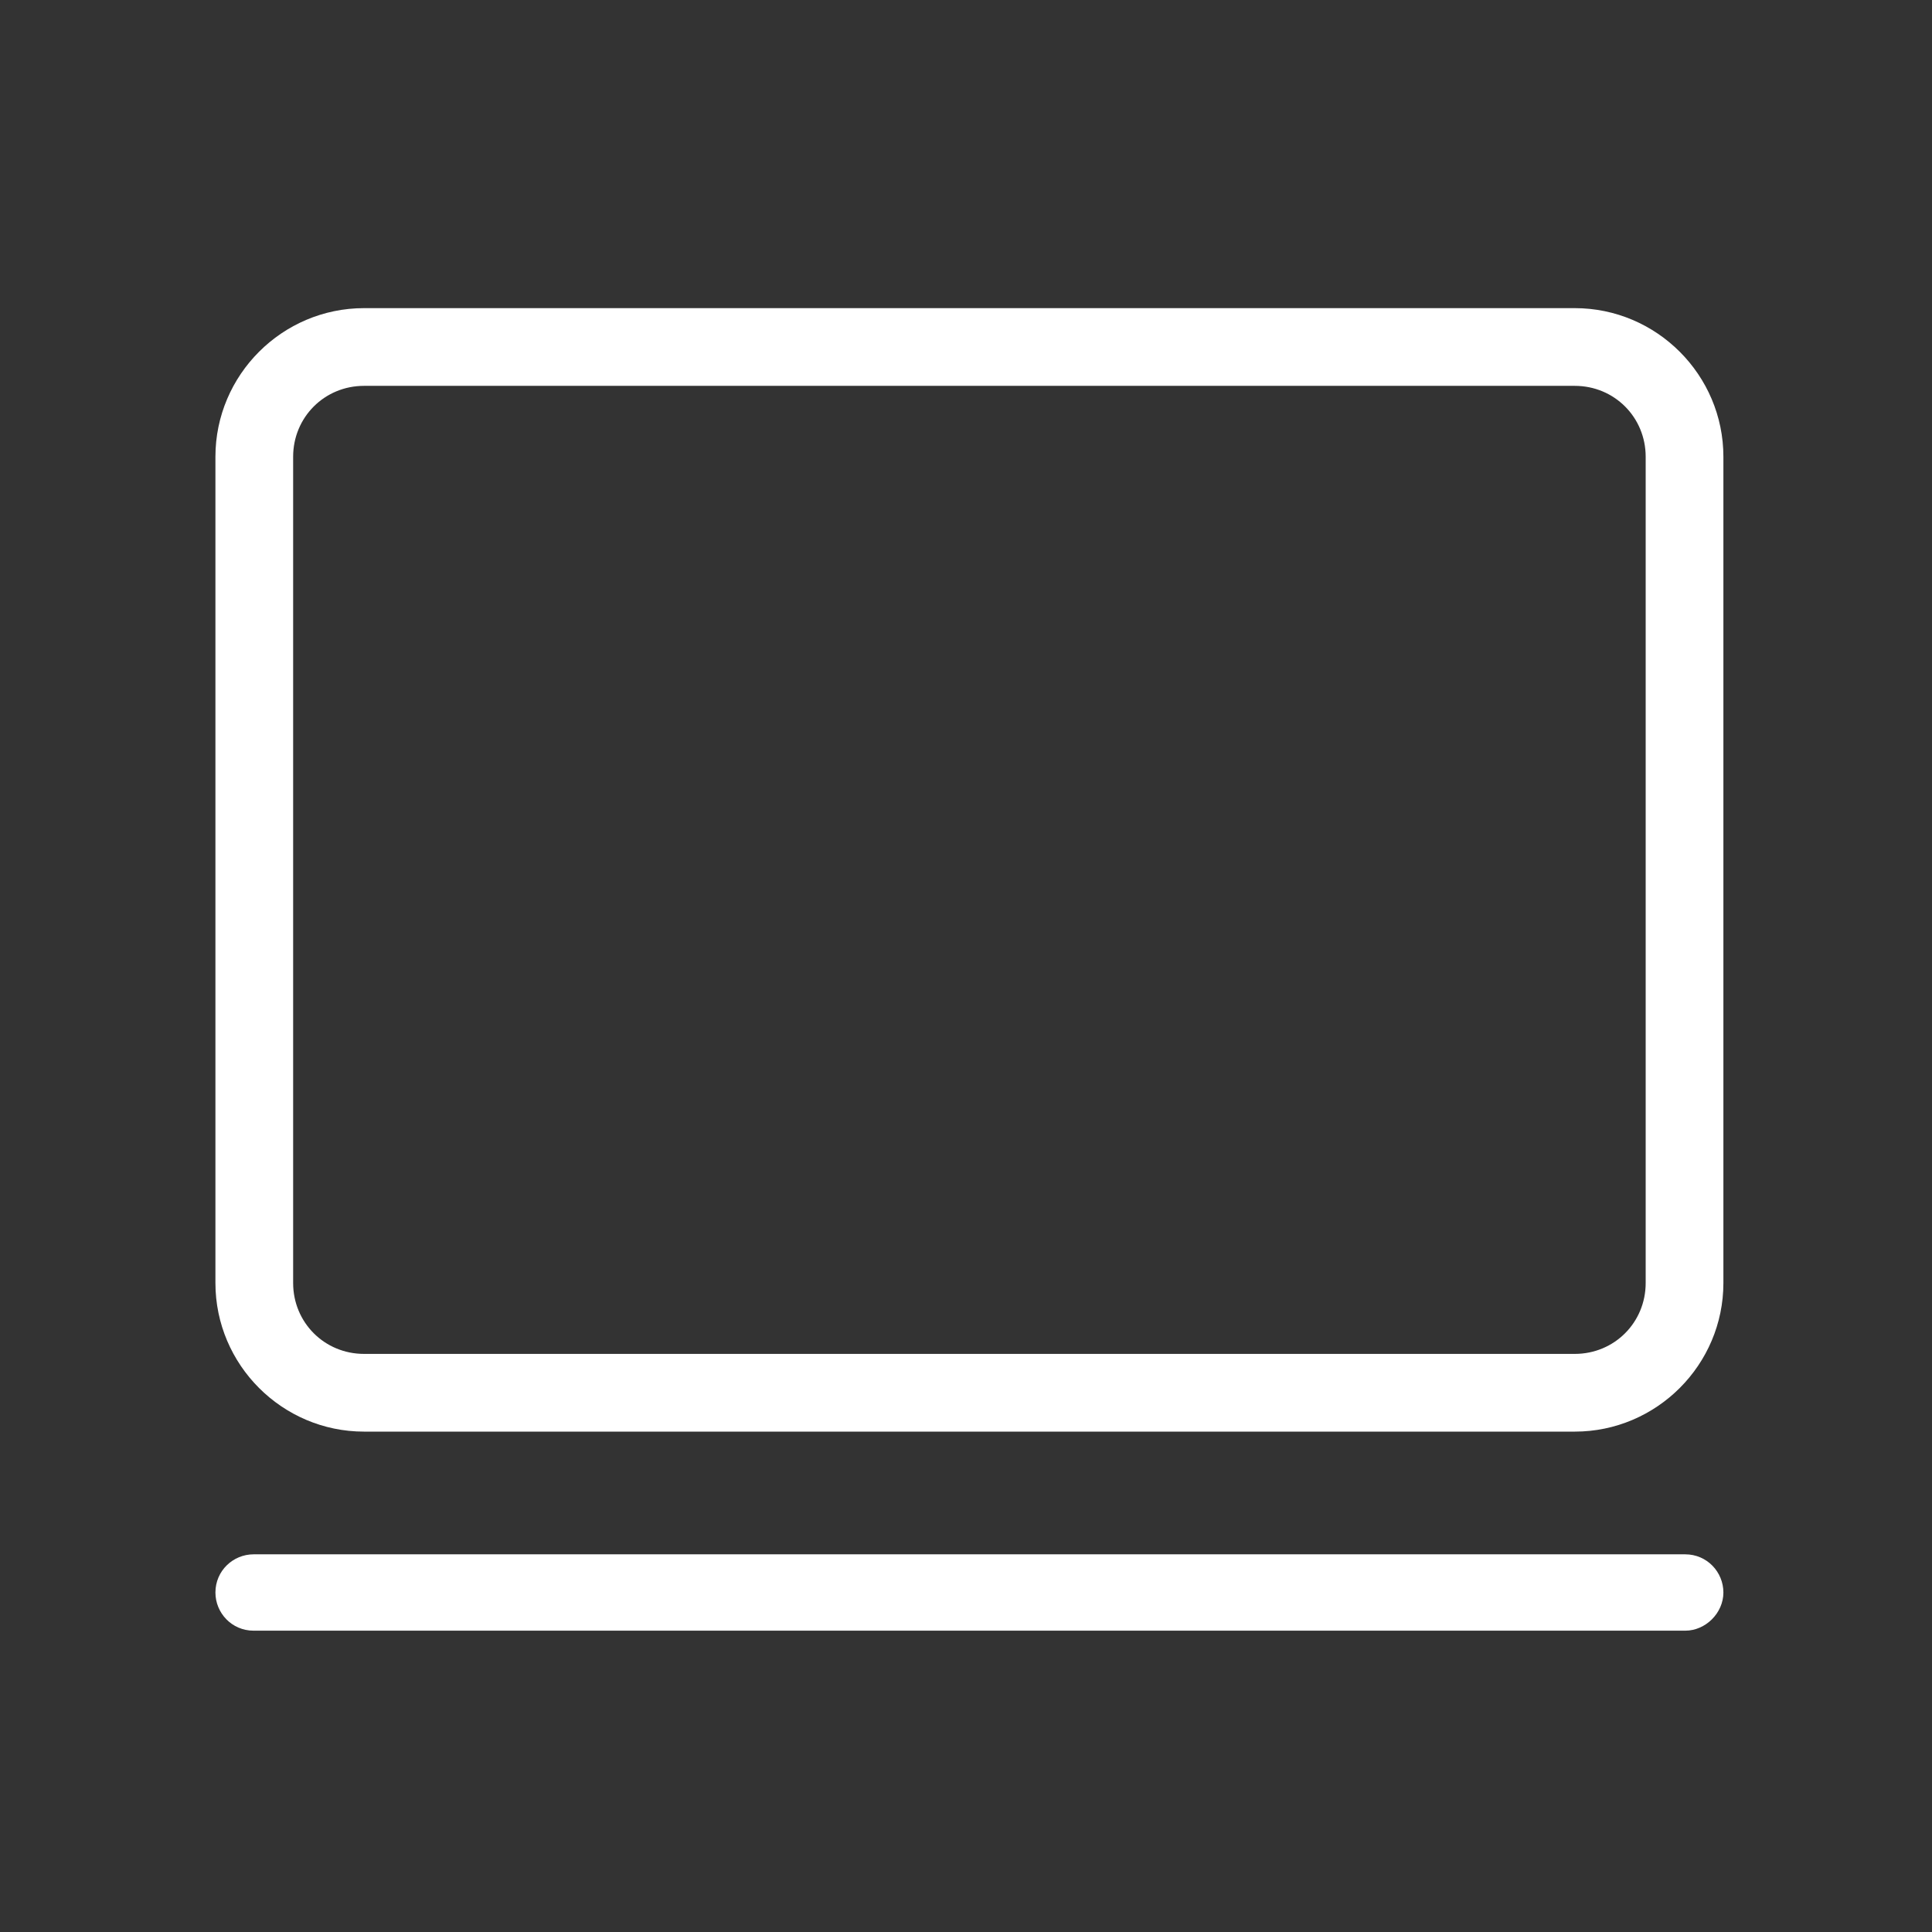
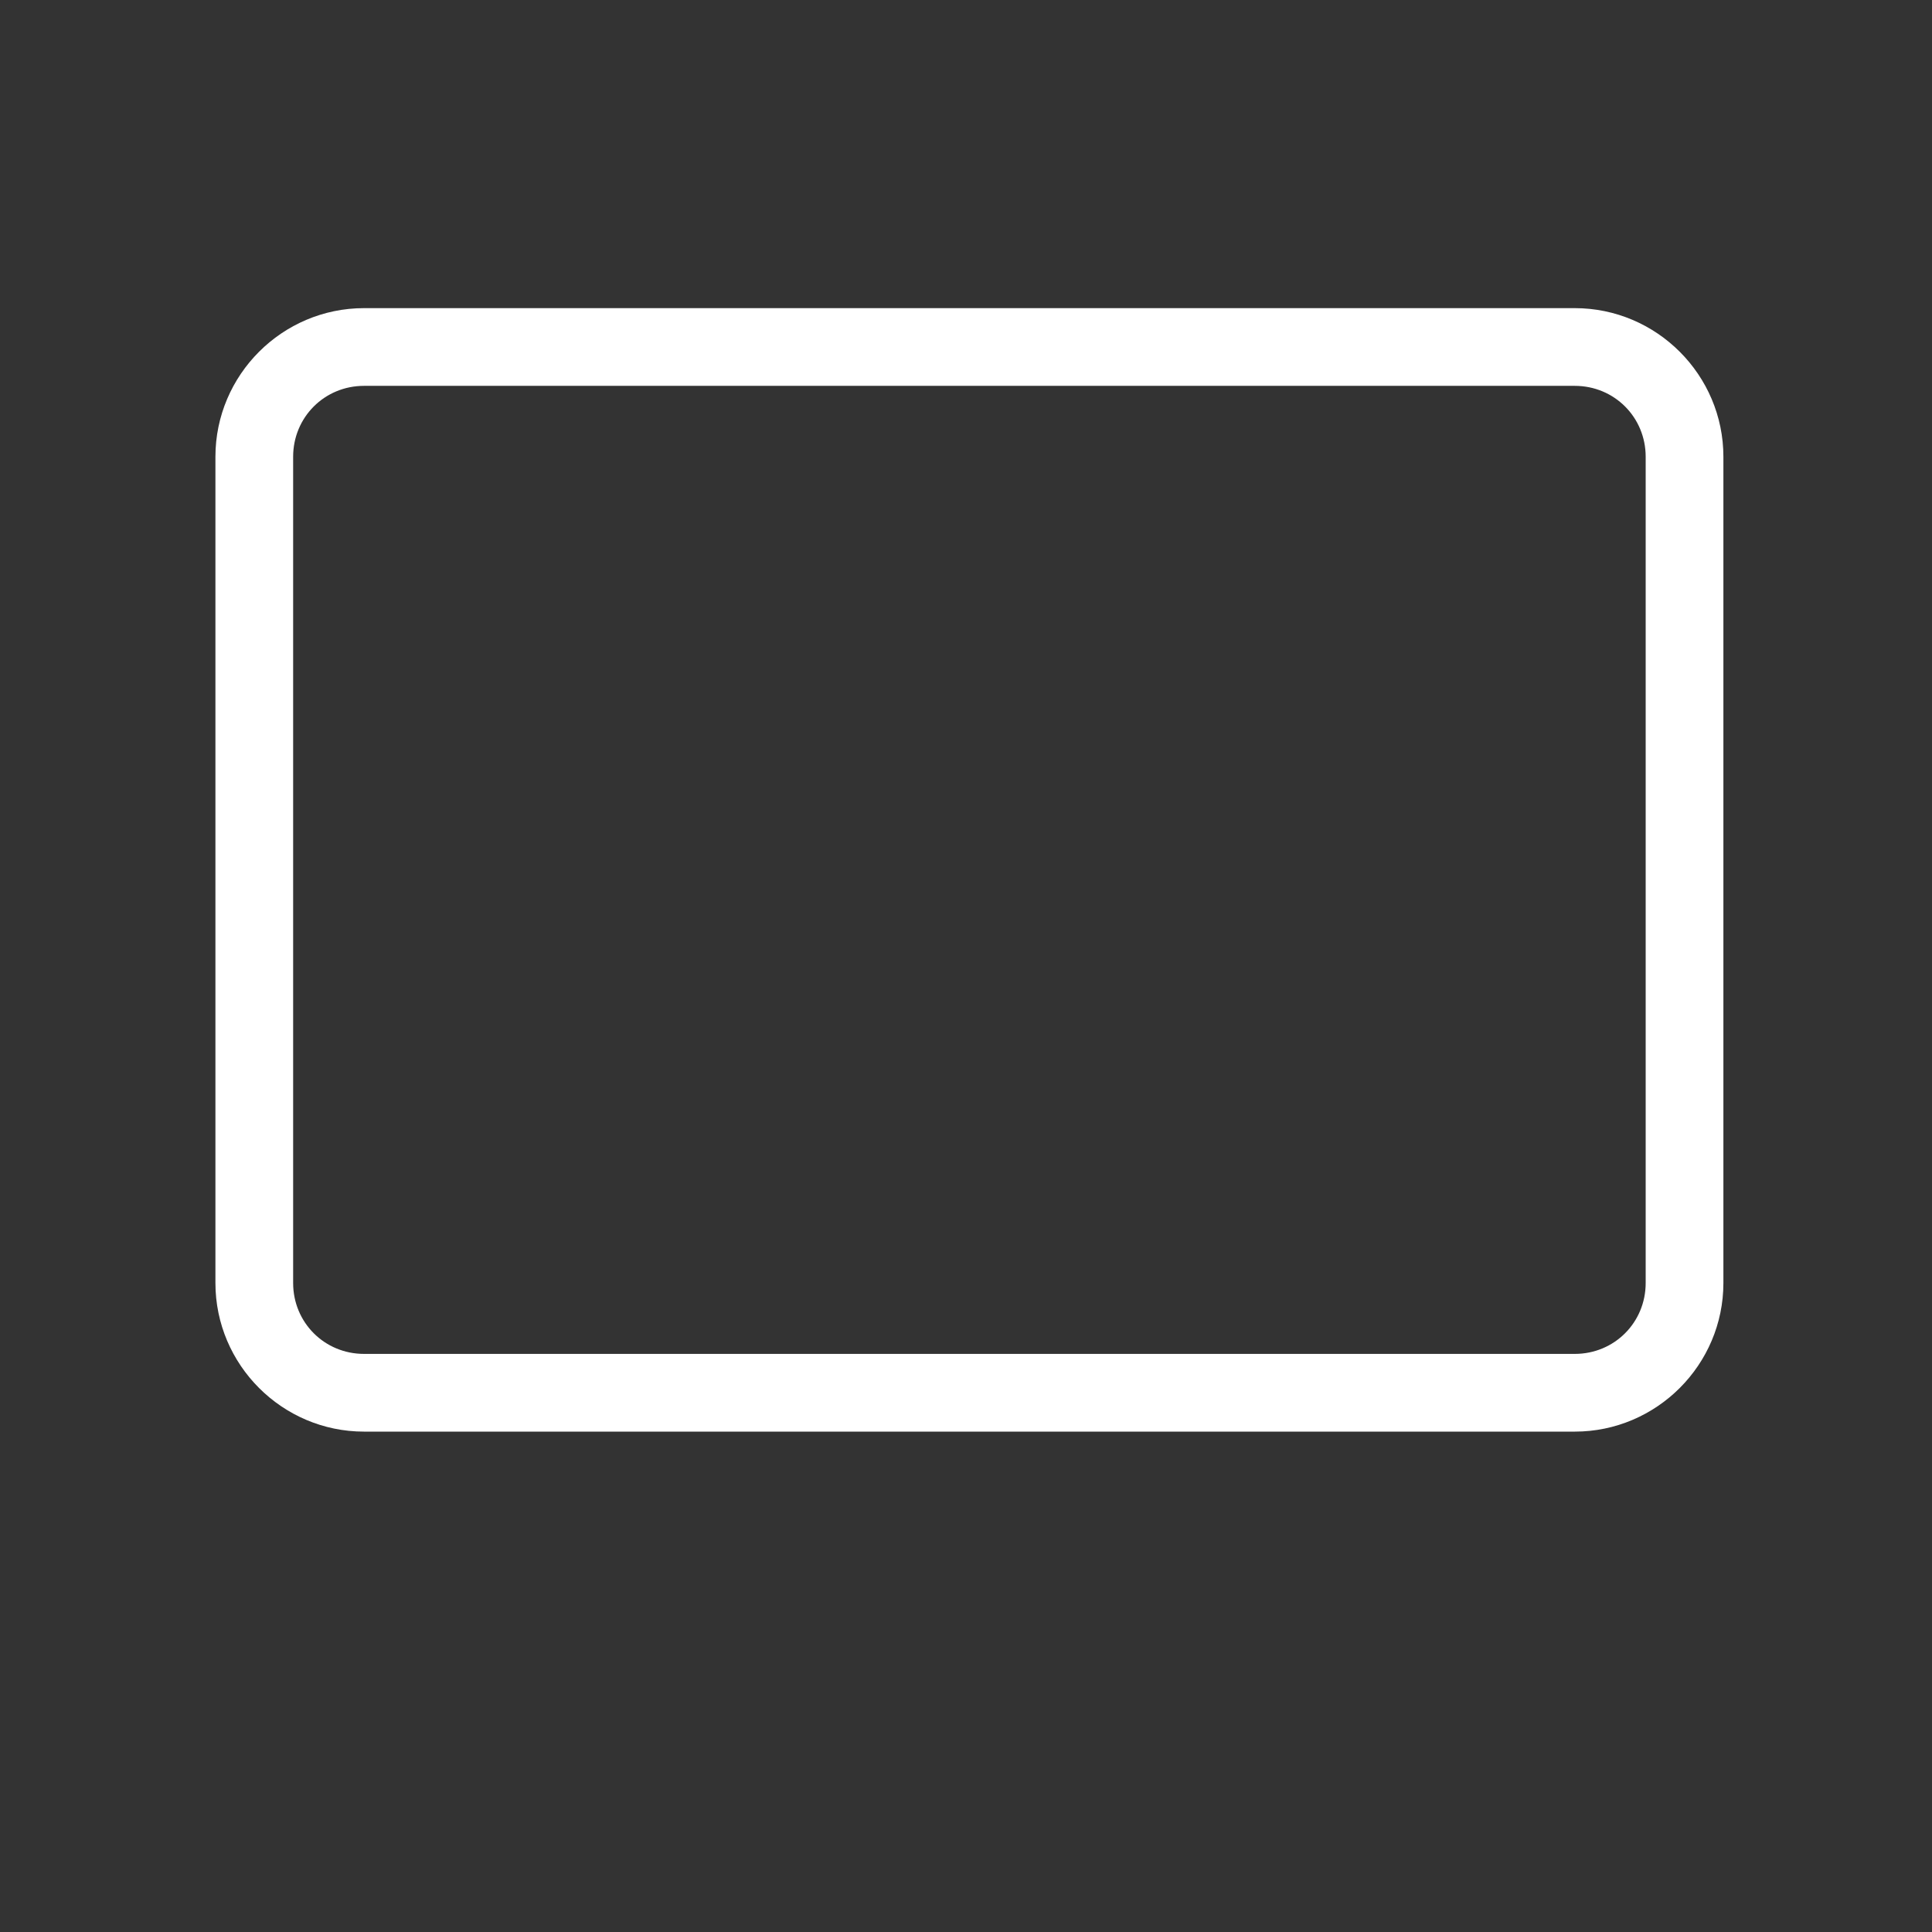
<svg xmlns="http://www.w3.org/2000/svg" version="1.0" id="Ebene_1" x="0px" y="0px" viewBox="0 0 141.7 141.7" style="enable-background:new 0 0 141.7 141.7;" xml:space="preserve">
  <rect x="0" y="0" width="141.7" height="141.7" fill="#333333" stroke="none" />
  <style type="text/css">
	.st0{fill:#FFFFFF;}
</style>
  <g>
    <path class="st0" d="M26.7,28.3c-2.9,0-5.2,2.3-5.2,5.2v60.6c0,2.9,2.3,5.2,5.2,5.2h88.8c2.9,0,5.2-2.3,5.2-5.2V33.5   c0-2.9-2.3-5.2-5.2-5.2H26.7z M115.5,105H26.7c-6,0-10.9-4.9-10.9-10.9V33.5c0-6,4.9-10.9,10.9-10.9h88.8c6,0,10.9,4.9,10.9,10.9   v60.6C126.4,100.1,121.5,105,115.5,105" />
-     <path class="st0" d="M123.6,119.6h-105c-1.6,0-2.8-1.3-2.8-2.8c0-1.6,1.3-2.8,2.8-2.8h105c1.6,0,2.8,1.3,2.8,2.8   C126.4,118.3,125.1,119.6,123.6,119.6" />
  </g>
</svg>